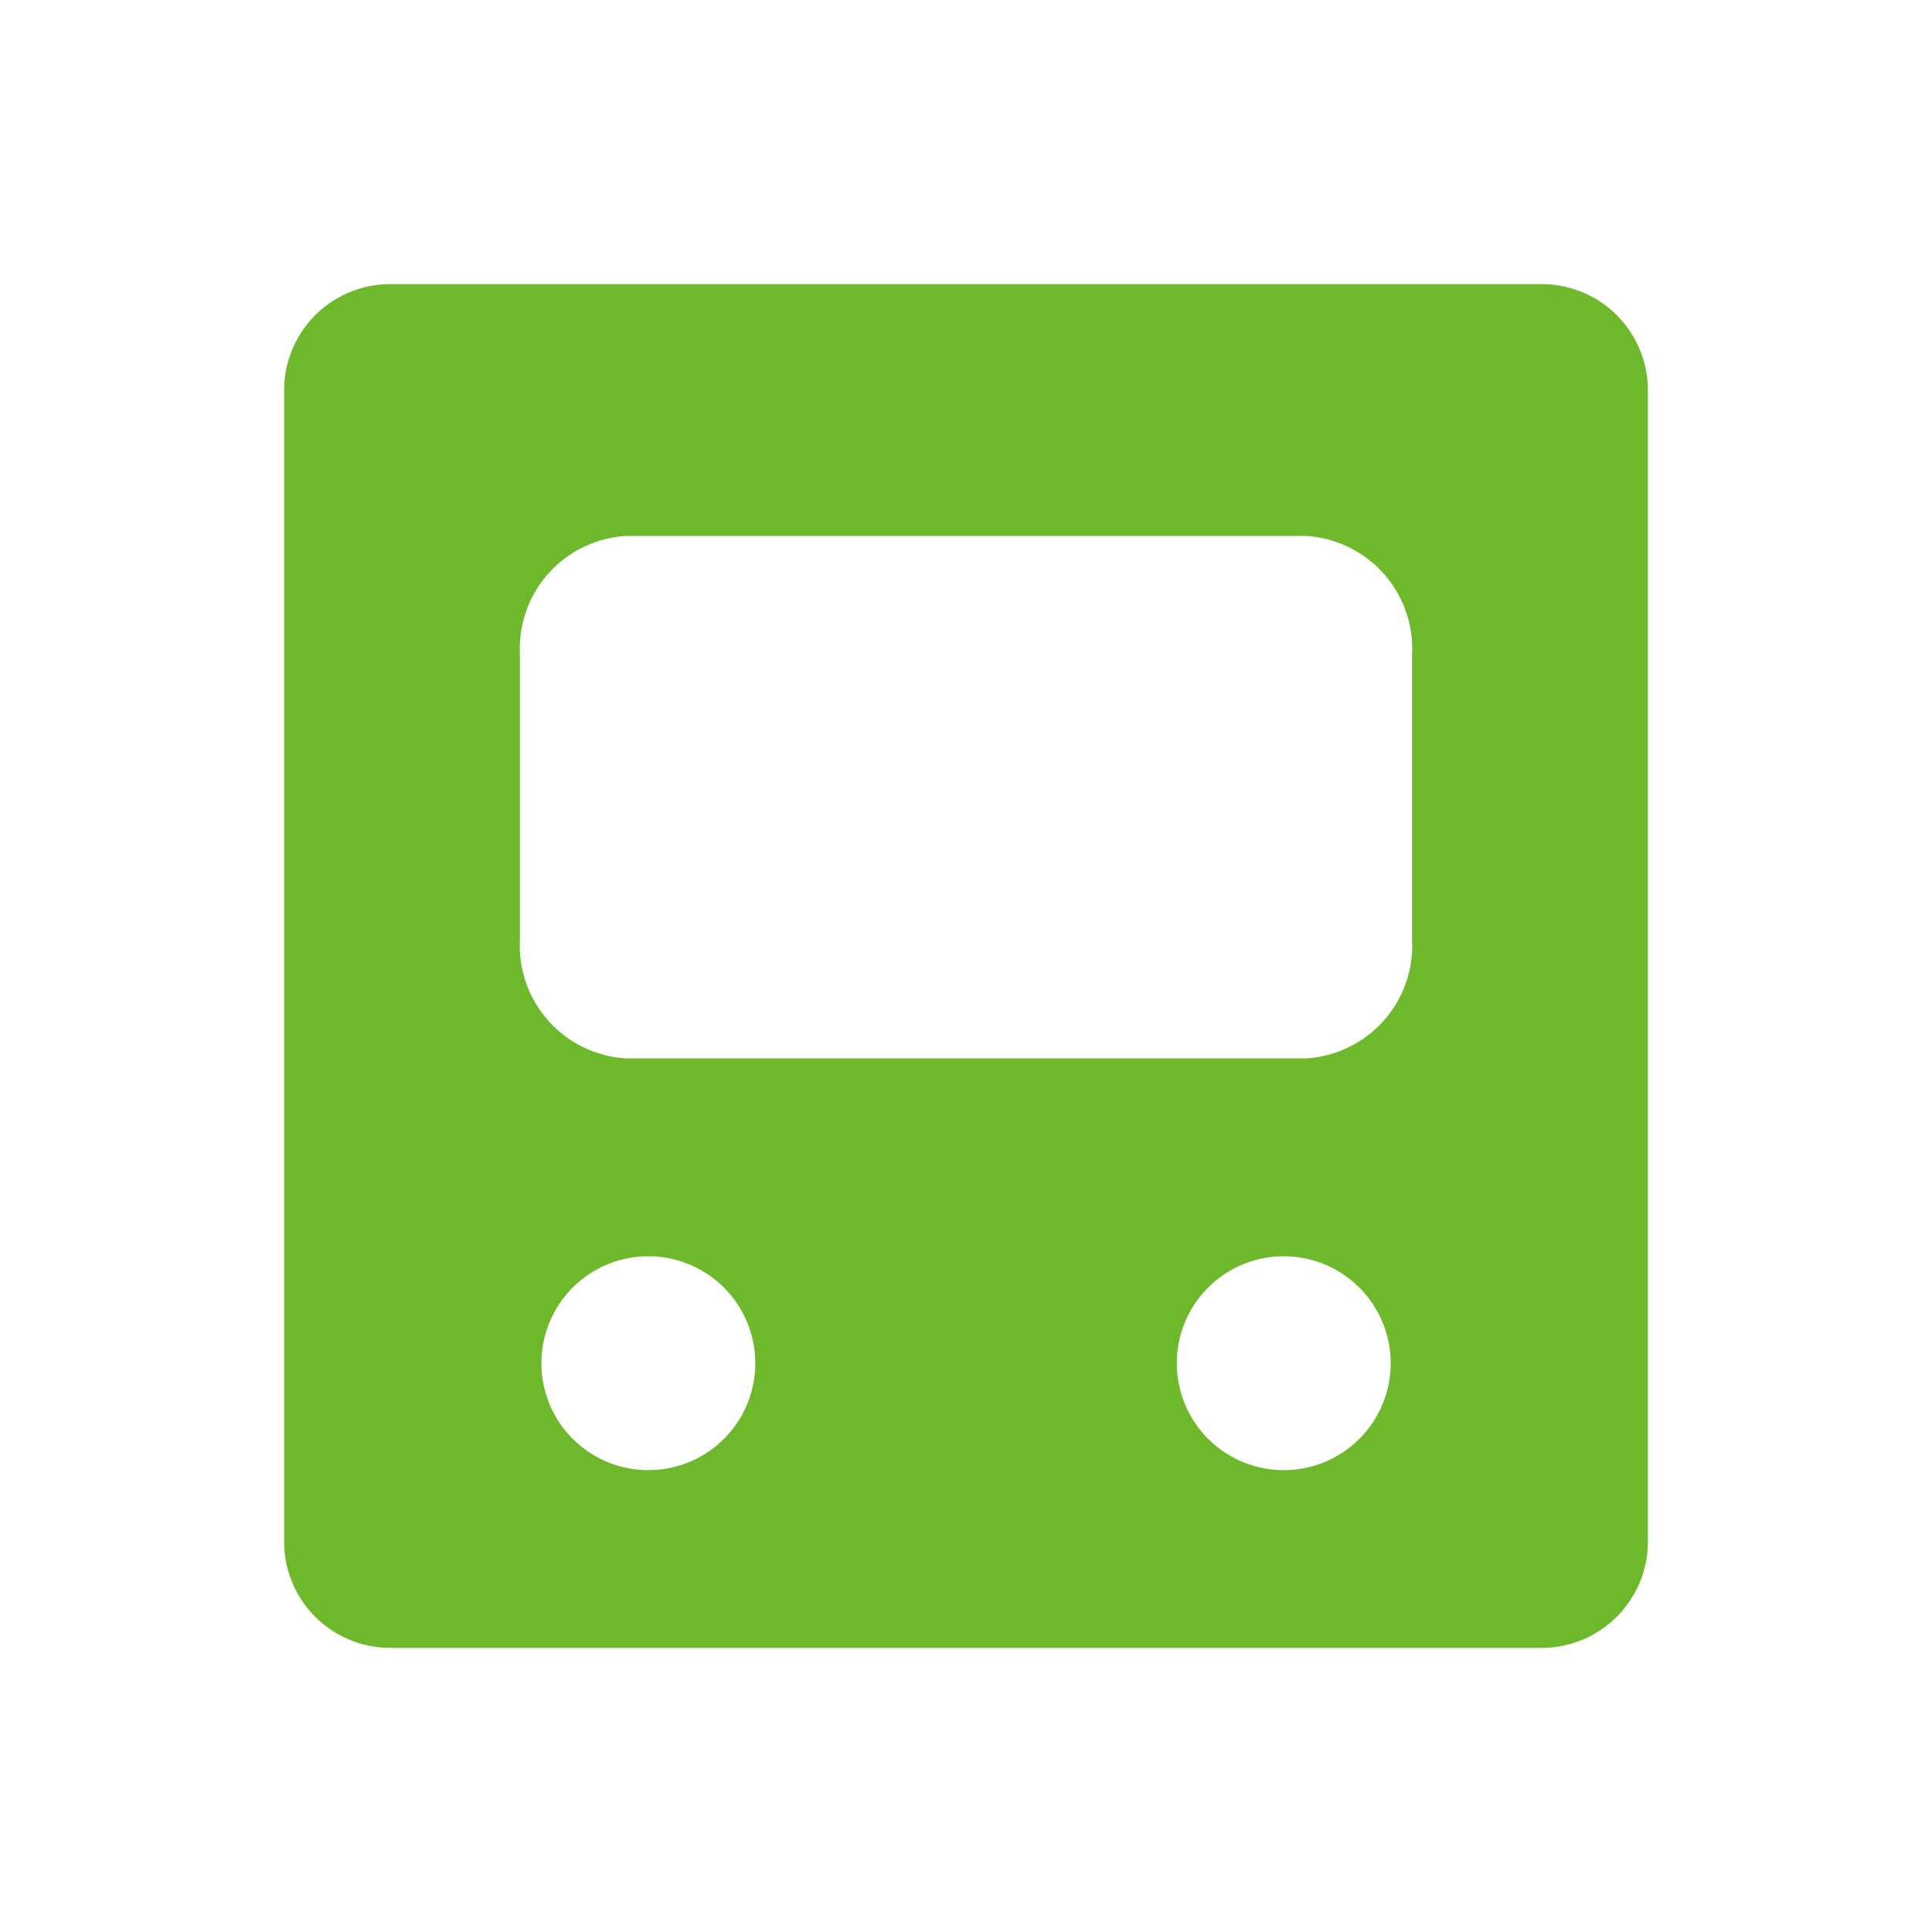
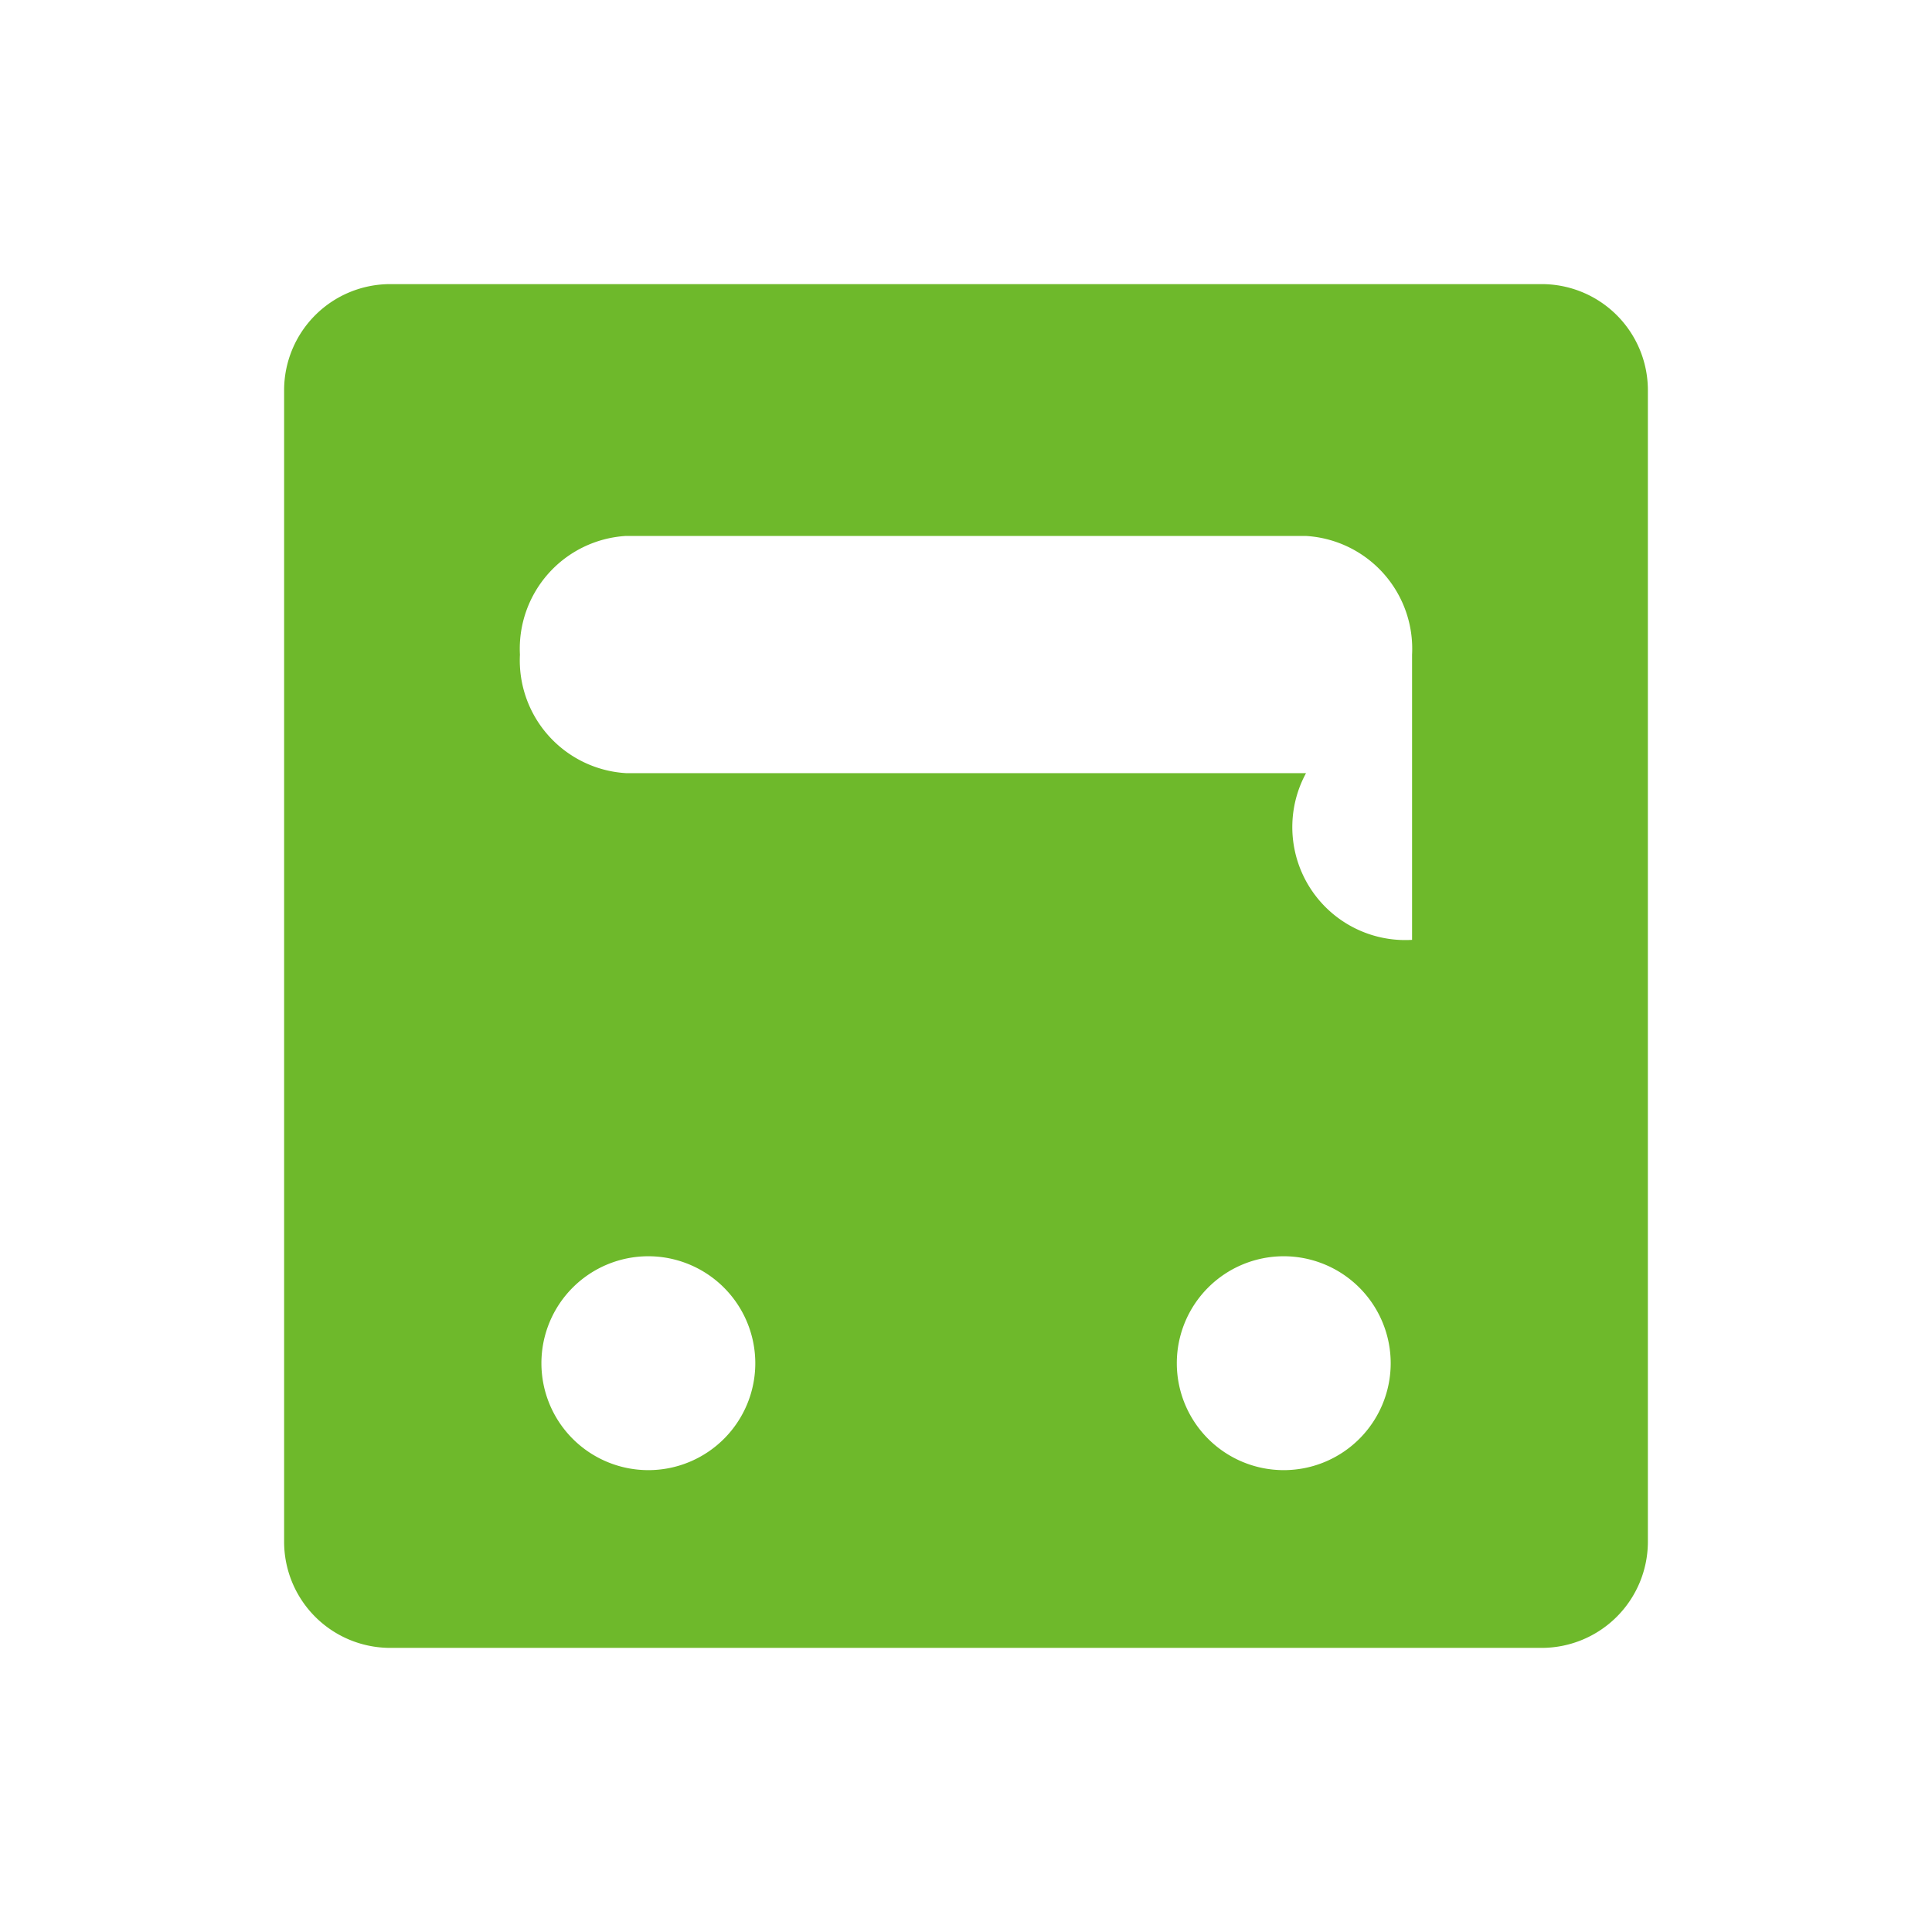
<svg xmlns="http://www.w3.org/2000/svg" viewBox="0 0 17 17">
  <g id="グループ_17043" data-name="グループ 17043" transform="translate(0.5 0.5)">
-     <rect id="長方形_8971" data-name="長方形 8971" width="16" height="16" fill="#6eb92b" stroke="#000" stroke-linecap="round" stroke-linejoin="round" stroke-width="1" opacity="0" />
-     <path id="中マド_15" data-name="中マド 15" d="M11.066,12H.933A.934.934,0,0,1,0,11.066V.933A.934.934,0,0,1,.933,0H11.066A.934.934,0,0,1,12,.933V11.066A.935.935,0,0,1,11.066,12ZM8.794,8.554a.941.941,0,1,0,.943.94A.942.942,0,0,0,8.794,8.554Zm-5.589,0a.941.941,0,1,0,.941.94A.942.942,0,0,0,3.2,8.554Zm-.2-6.338A.994.994,0,0,0,2.075,3.26V5.77a.994.994,0,0,0,.933,1.043H8.992A.994.994,0,0,0,9.925,5.77V3.26a.994.994,0,0,0-.933-1.044Z" transform="translate(2 2)" fill="#6eb92b" stroke="rgba(0,0,0,0)" stroke-miterlimit="10" stroke-width="1" />
+     <path id="中マド_15" data-name="中マド 15" d="M11.066,12H.933A.934.934,0,0,1,0,11.066V.933A.934.934,0,0,1,.933,0H11.066A.934.934,0,0,1,12,.933V11.066A.935.935,0,0,1,11.066,12ZM8.794,8.554a.941.941,0,1,0,.943.94A.942.942,0,0,0,8.794,8.554Zm-5.589,0a.941.941,0,1,0,.941.94A.942.942,0,0,0,3.2,8.554Zm-.2-6.338A.994.994,0,0,0,2.075,3.26a.994.994,0,0,0,.933,1.043H8.992A.994.994,0,0,0,9.925,5.77V3.26a.994.994,0,0,0-.933-1.044Z" transform="translate(2 2)" fill="#6eb92b" stroke="rgba(0,0,0,0)" stroke-miterlimit="10" stroke-width="1" />
  </g>
</svg>